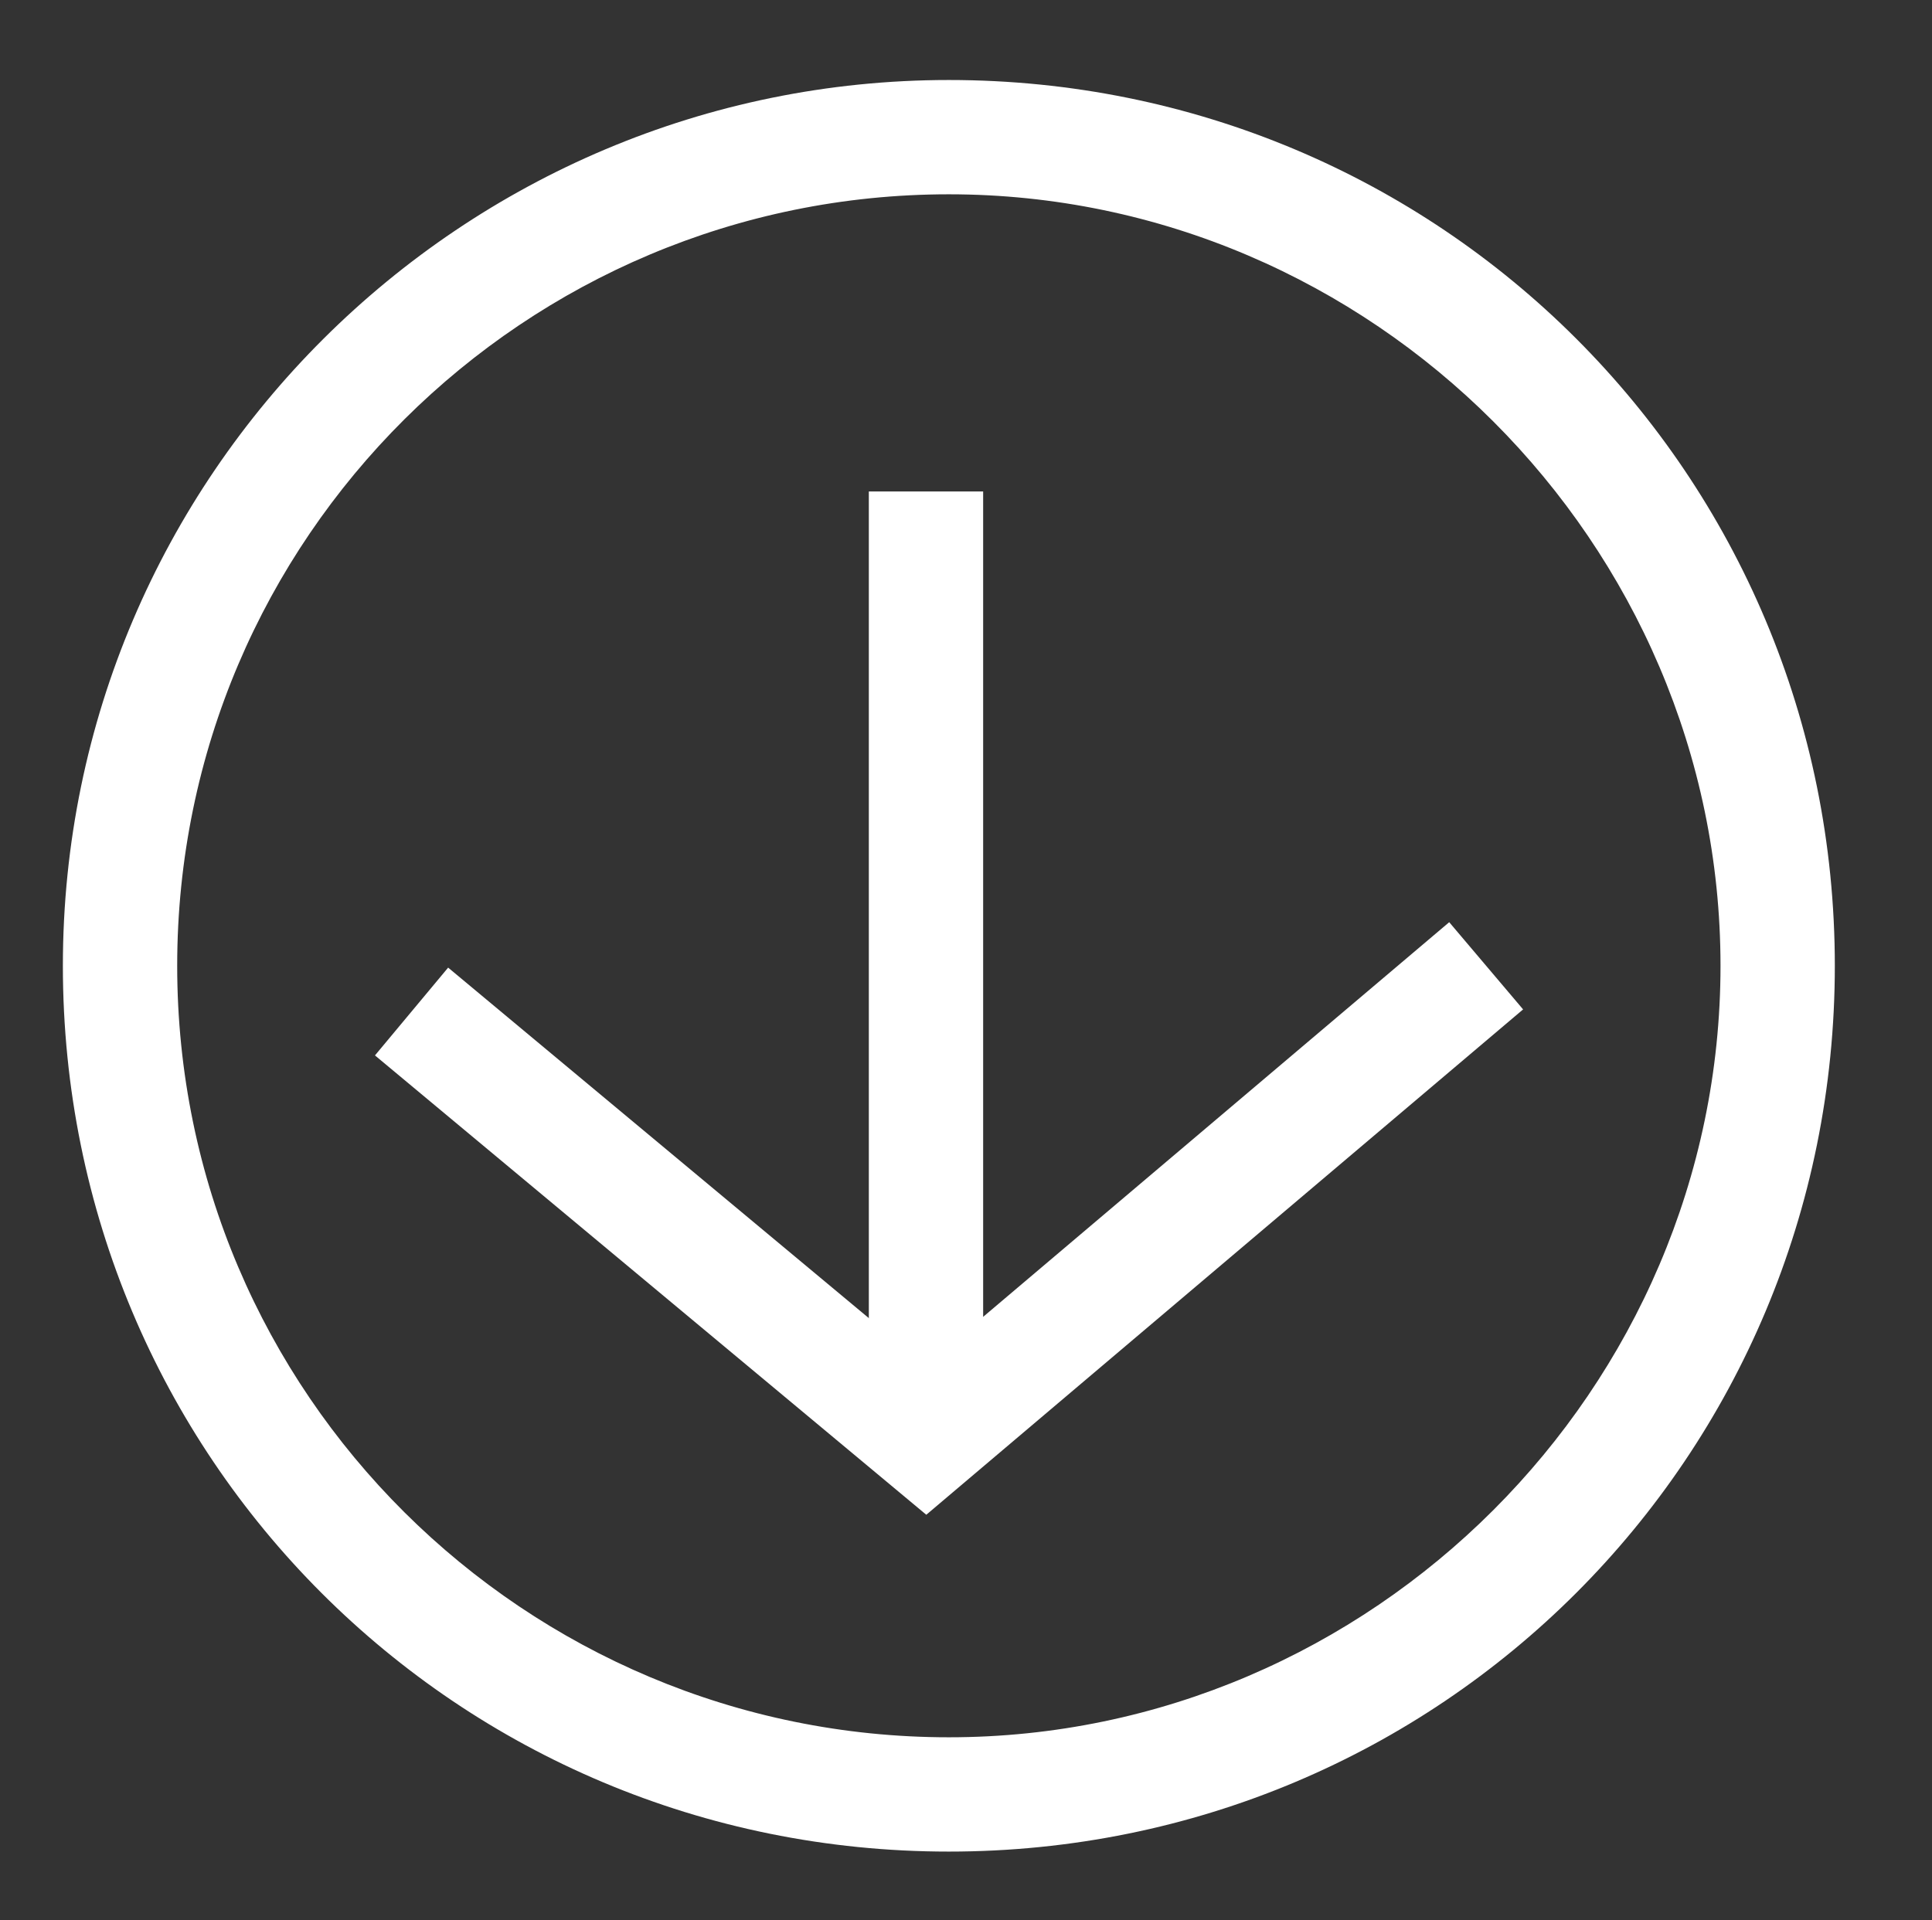
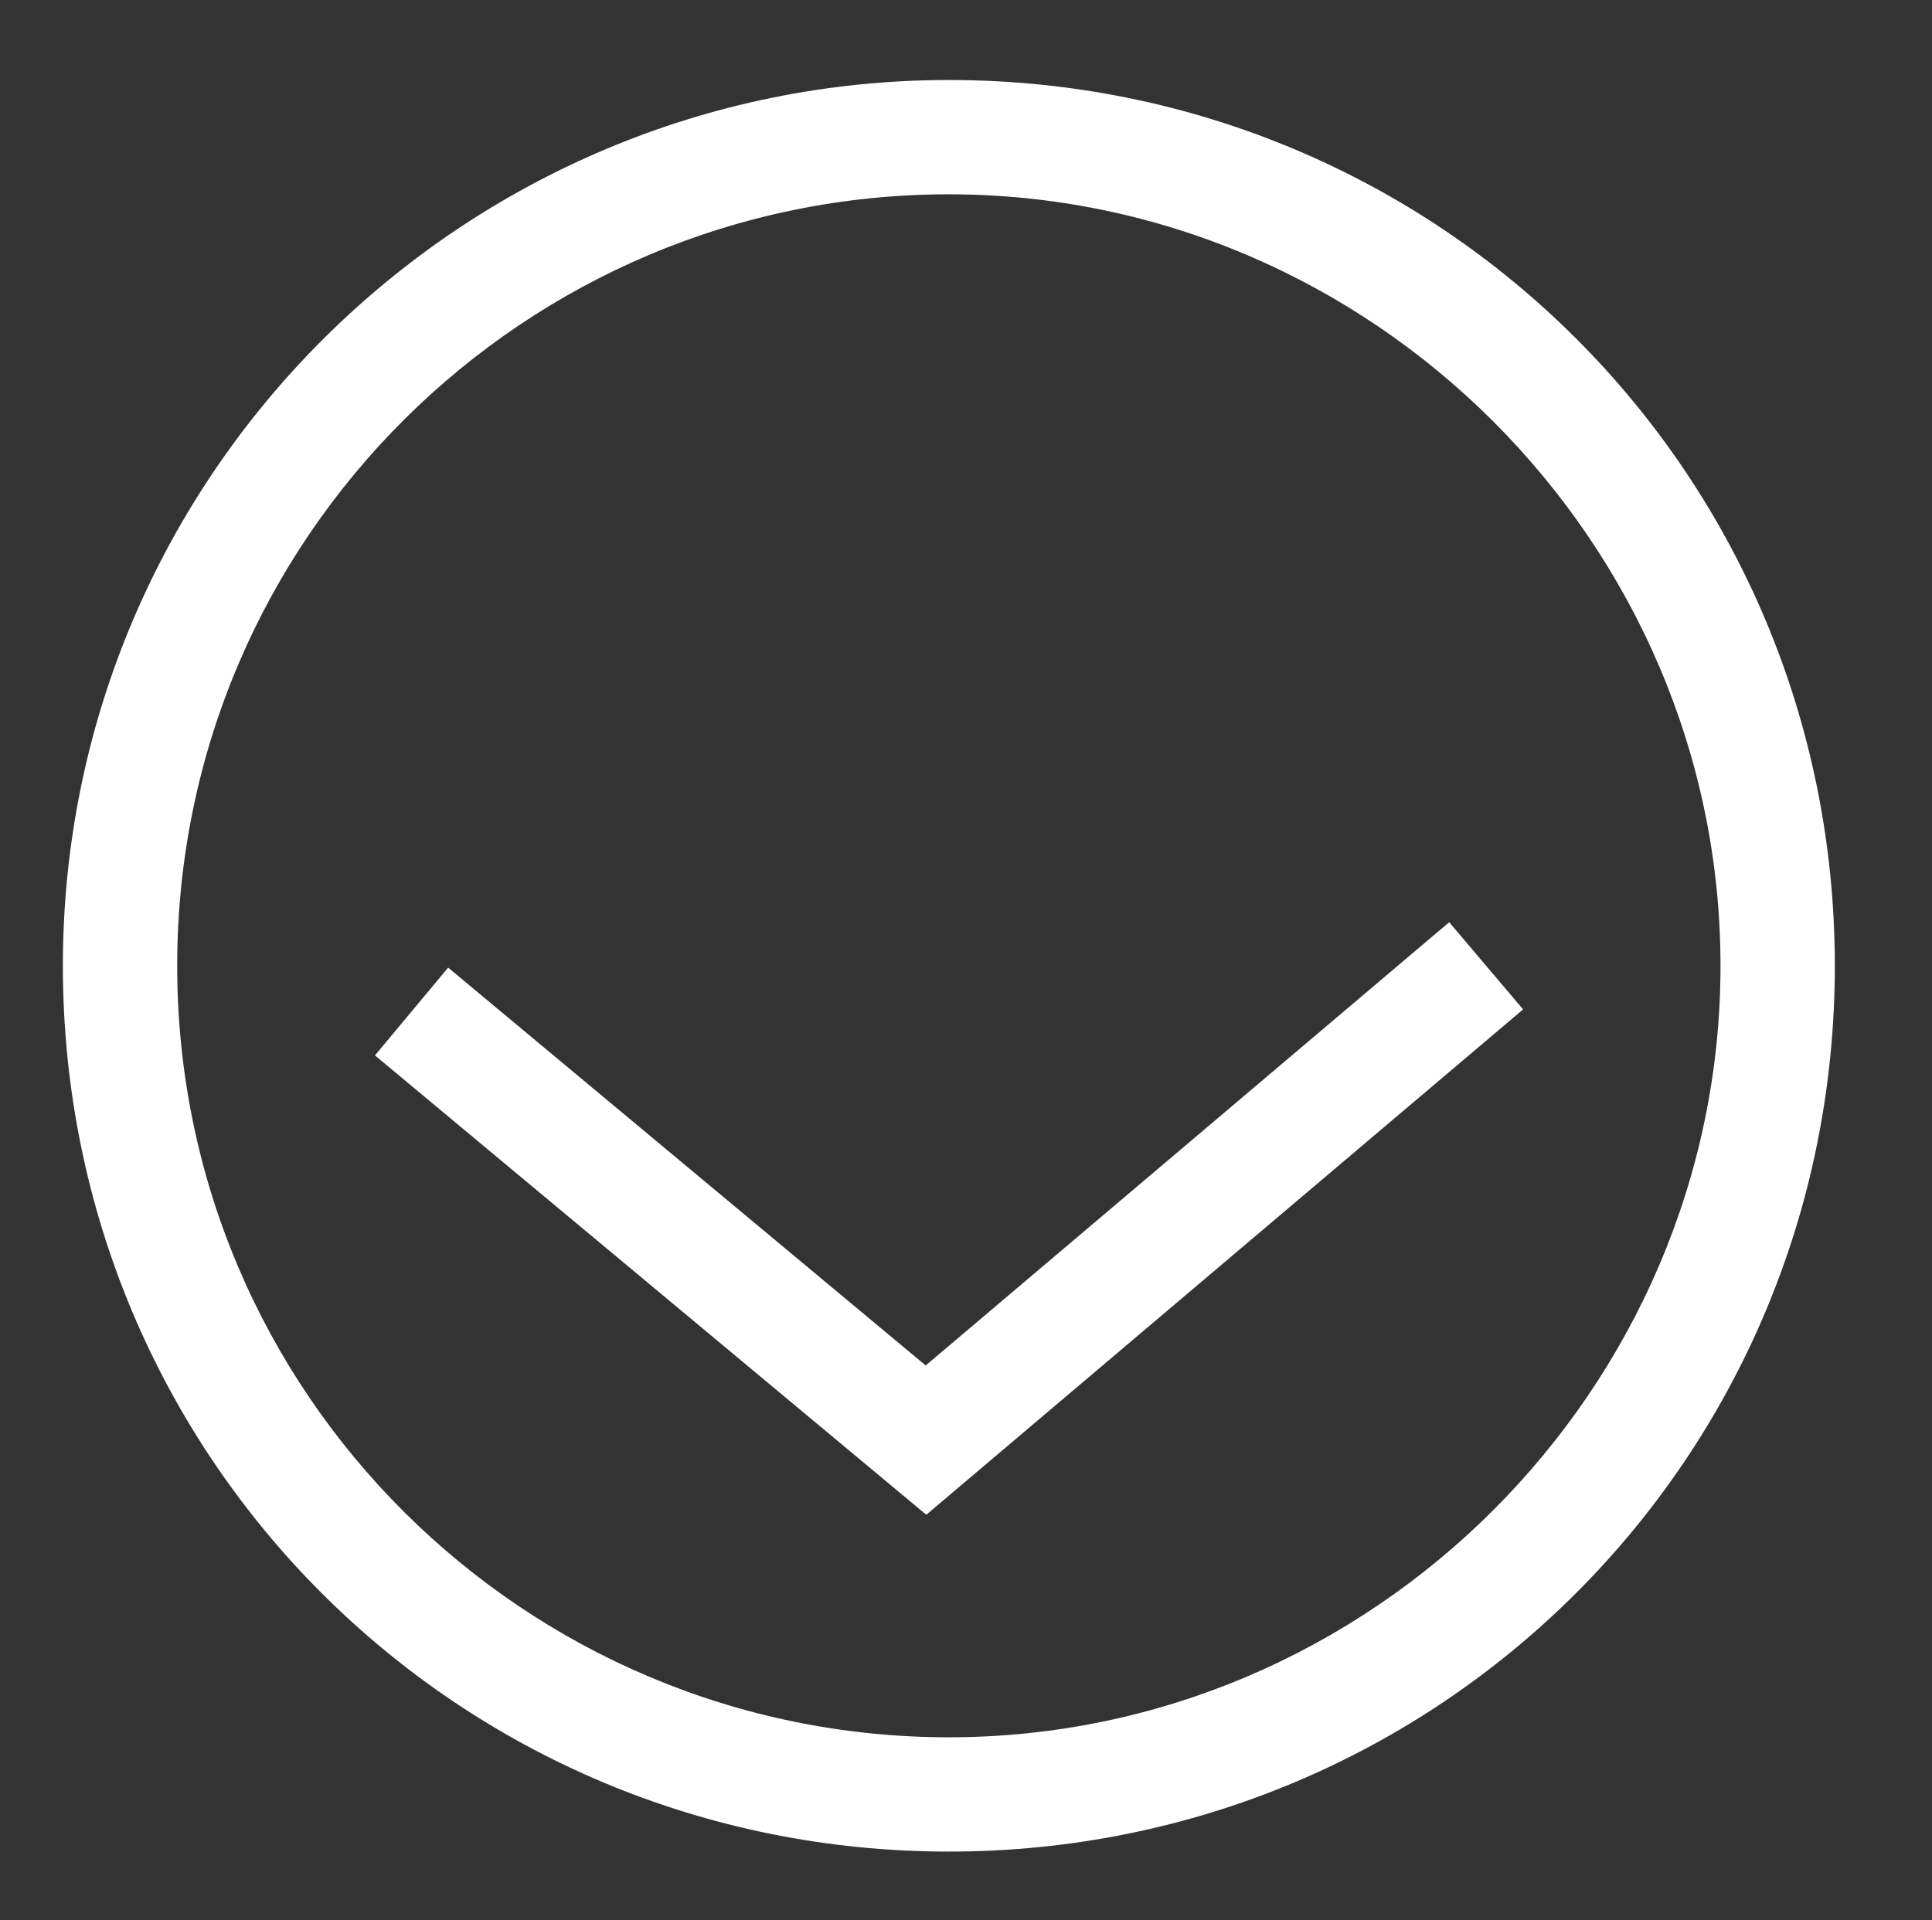
<svg xmlns="http://www.w3.org/2000/svg" version="1.1" id="Layer_1" x="0px" y="0px" viewBox="0 0 33.8 33.6" style="enable-background:new 0 0 33.8 33.6;" xml:space="preserve">
  <rect x="0" y="0" width="33.8" height="33.6" fill="#333333" stroke="none" />
  <style type="text/css">
	.st0{fill:#FFFFFF;}
	.st1{fill:none;stroke:#FFFFFF;stroke-width:2;stroke-miterlimit:10;}
</style>
  <g>
    <g>
      <path class="st0" d="M16.6,3.4c7.4,0,13.5,6.1,13.5,13.5s-6.1,13.5-13.5,13.5S3.1,24.4,3.1,16.9S9.2,3.4,16.6,3.4 M16.6,1.4    C8.1,1.4,1.1,8.3,1.1,16.9c0,8.6,6.9,15.5,15.5,15.5c8.6,0,15.5-6.9,15.5-15.5C32.1,8.3,25.2,1.4,16.6,1.4L16.6,1.4z" />
    </g>
    <g>
      <g>
-         <line class="st1" x1="16.2" y1="8.6" x2="16.2" y2="25.2" />
-       </g>
+         </g>
      <polyline class="st1" points="7.2,17.7 16.2,25.2 26,16.9   " />
    </g>
  </g>
</svg>